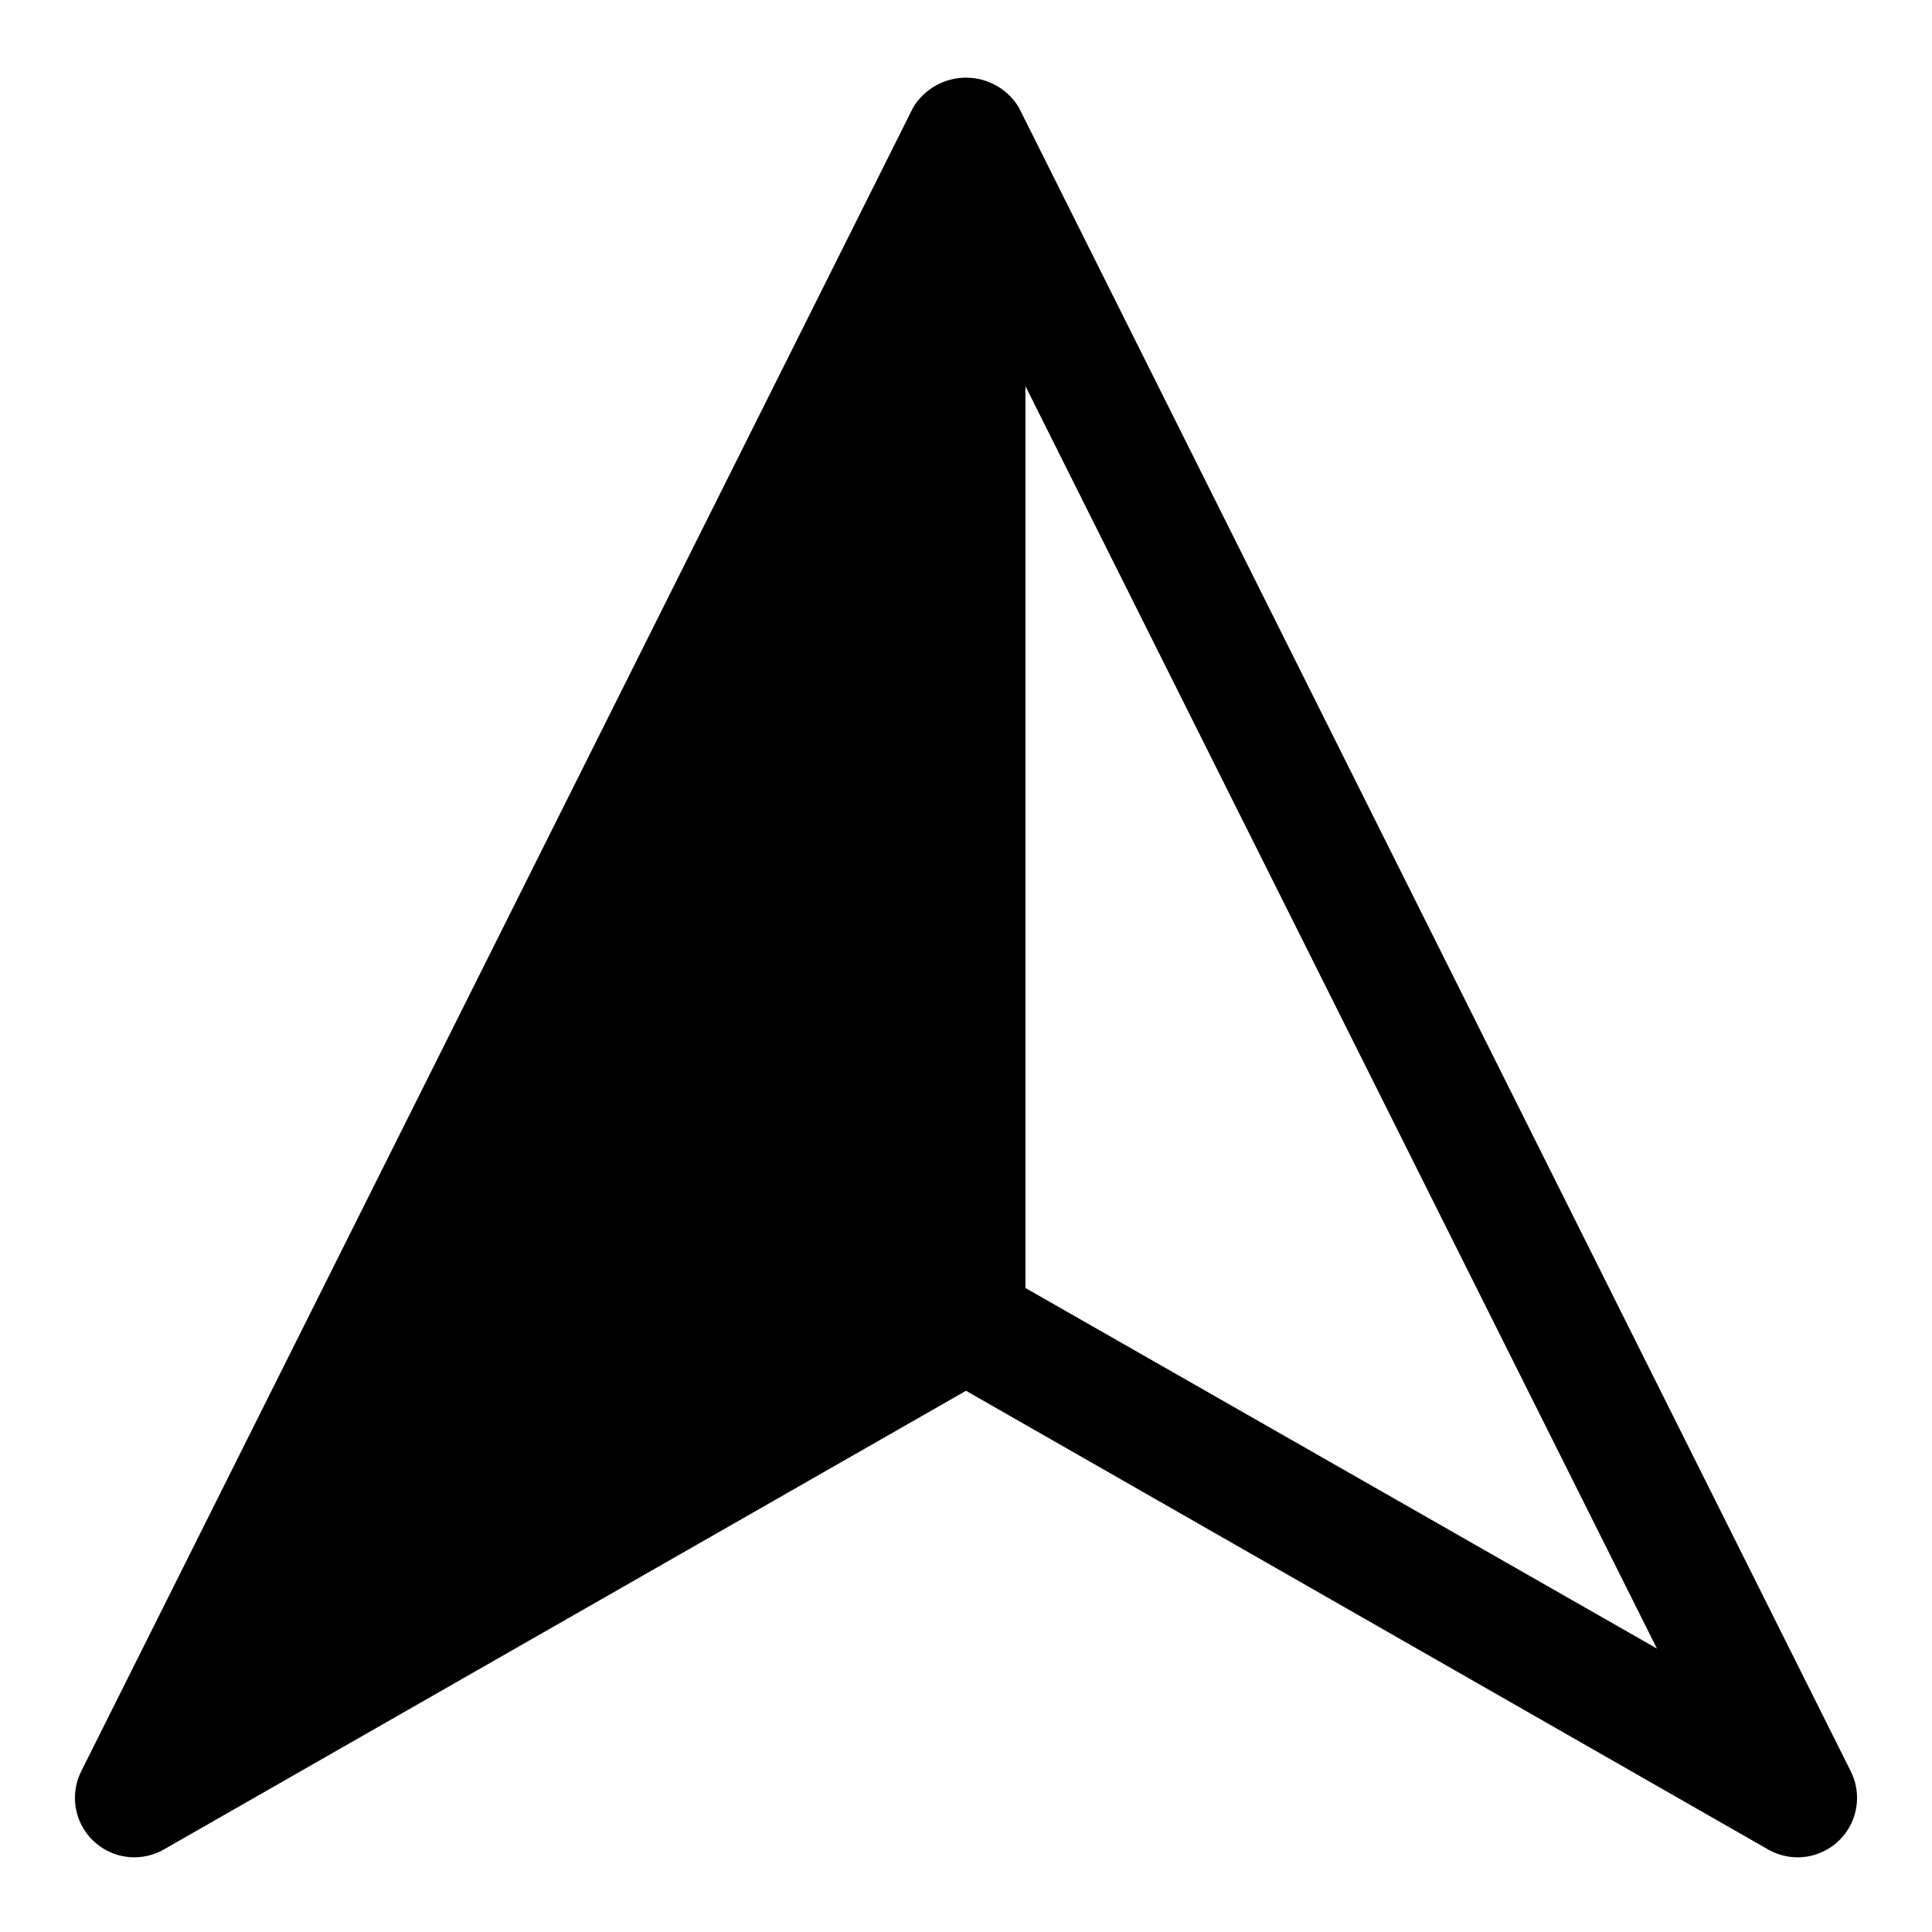
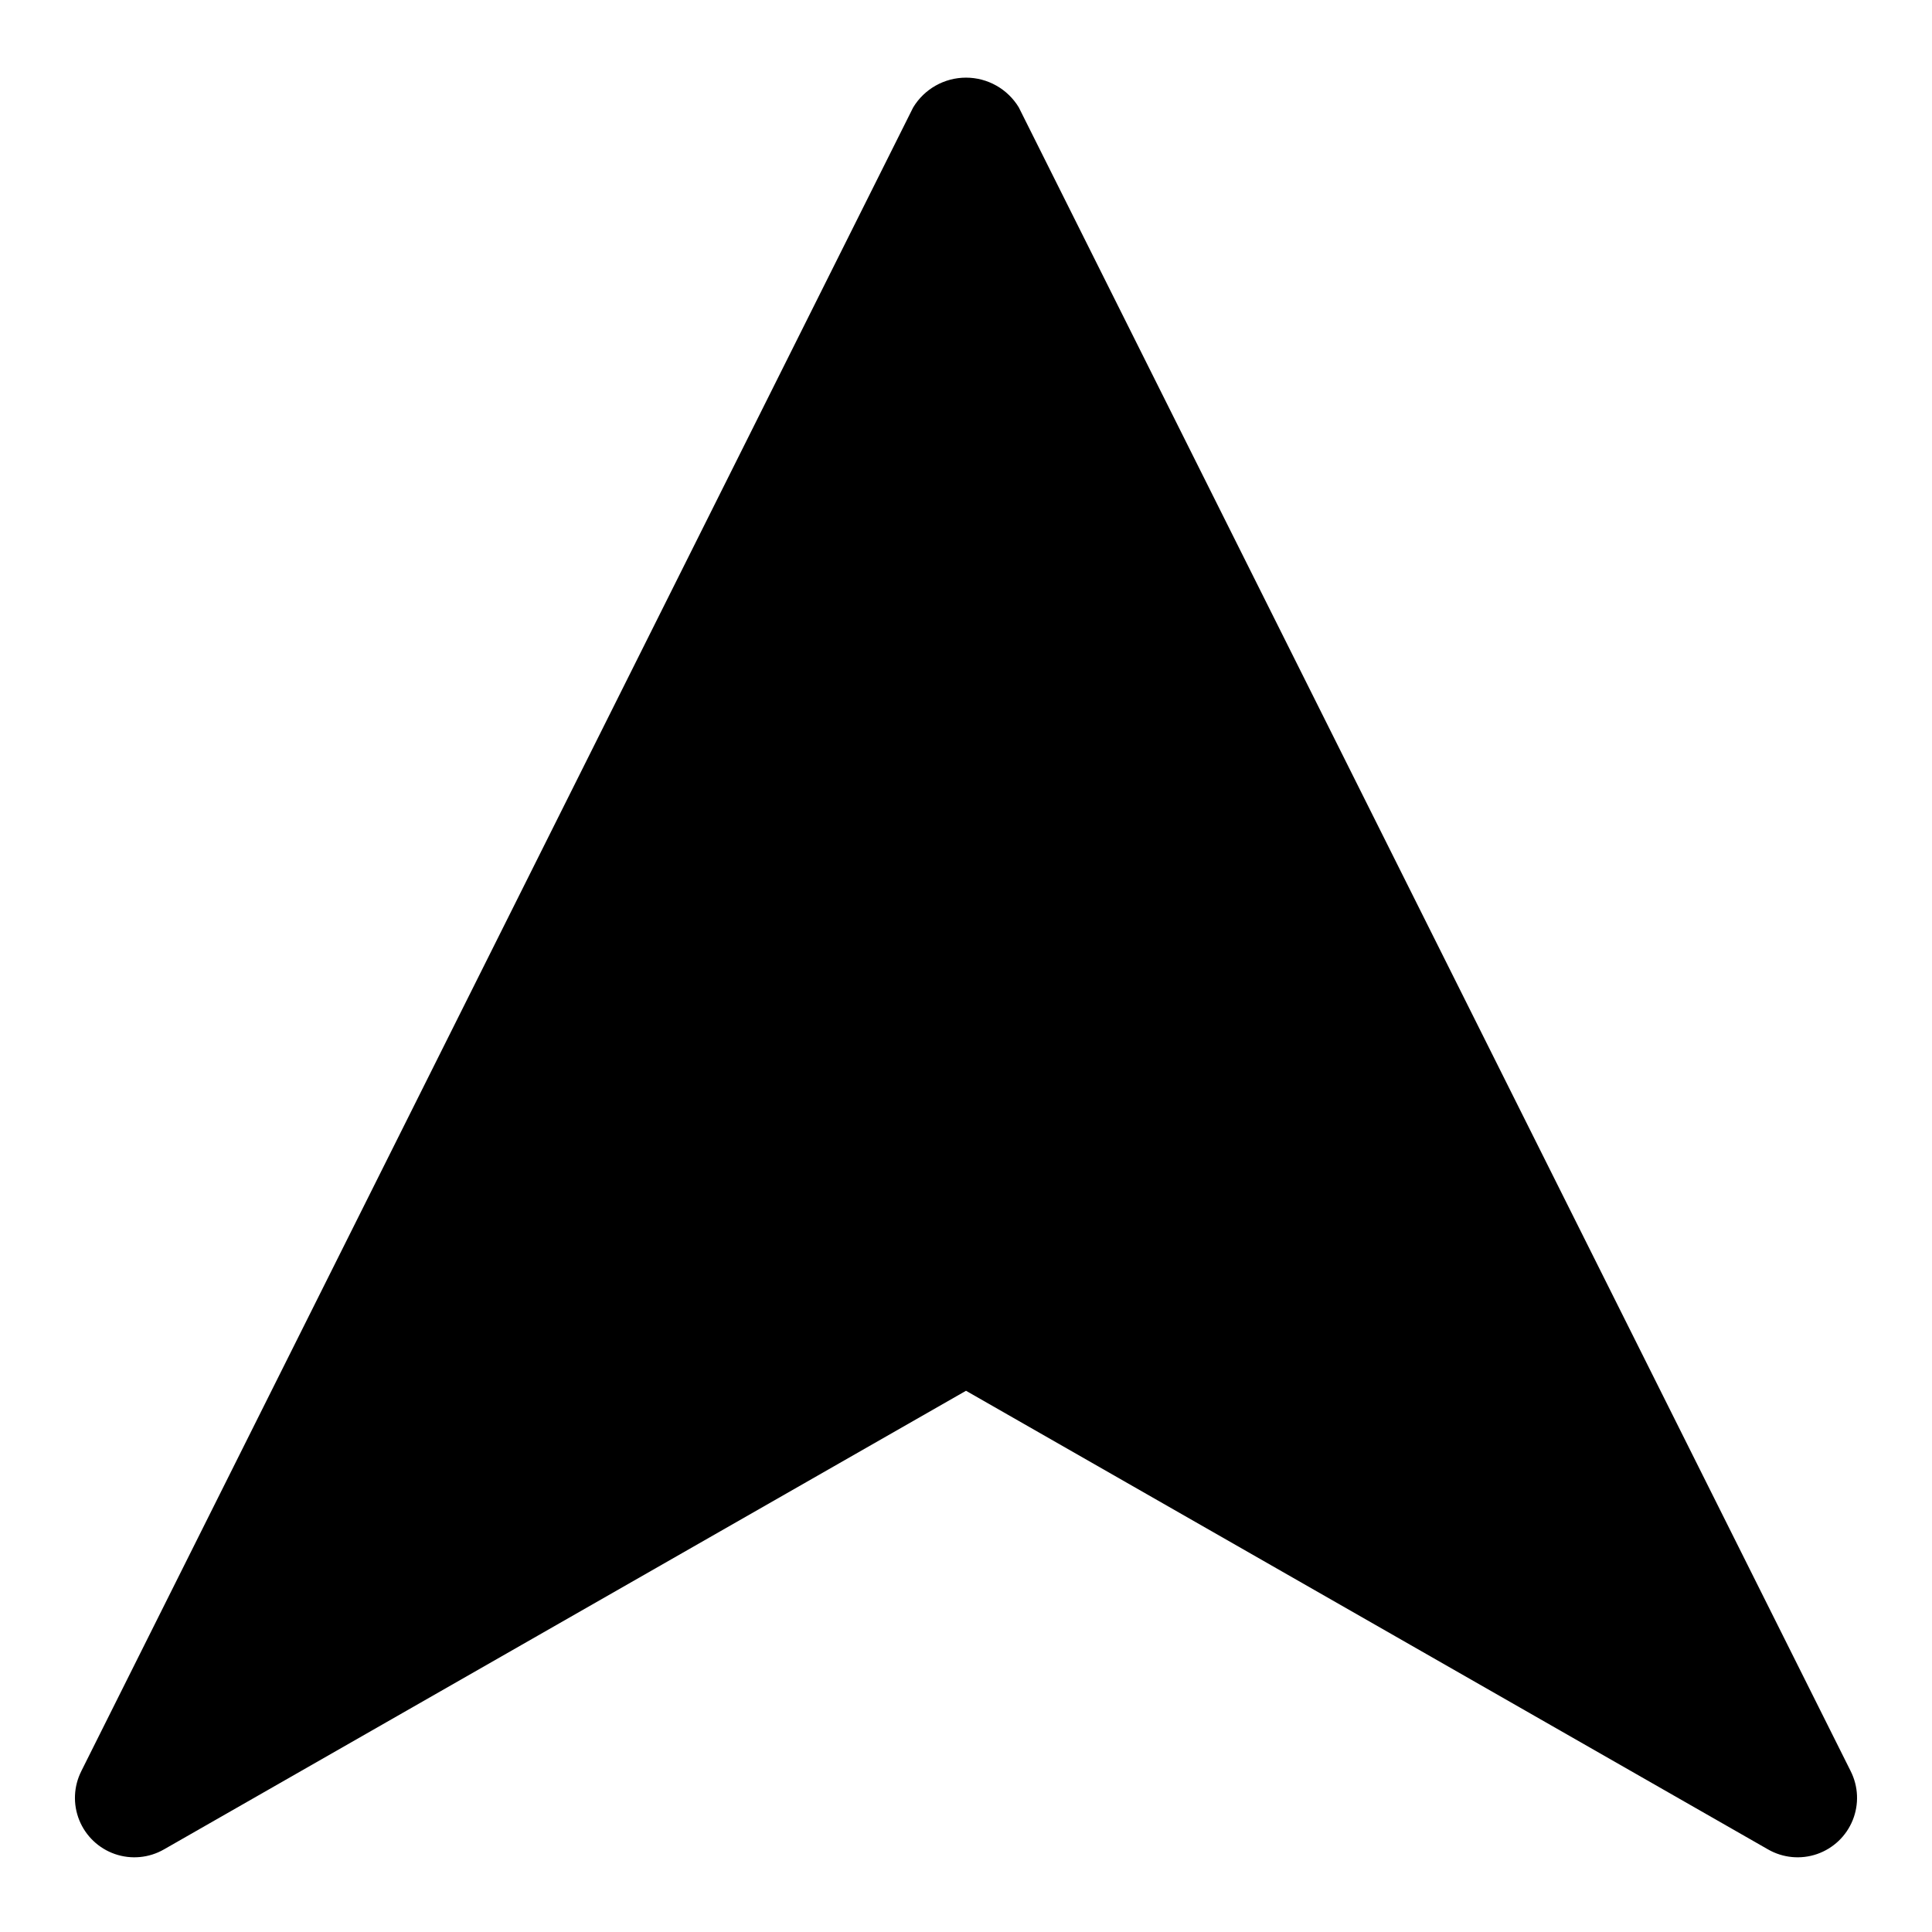
<svg xmlns="http://www.w3.org/2000/svg" fill="#000000" width="800px" height="800px" version="1.1" viewBox="144 144 512 512">
-   <path d="m634.43 613.33-220.42-440.83 0.004-0.004c-2.961-4.914-8.277-7.918-14.012-7.918-5.738 0-11.055 3.004-14.016 7.918l-220.42 440.83 0.004 0.004c-2.062 4.059-2.269 8.809-0.562 13.031 1.707 4.223 5.156 7.496 9.461 8.984 4.301 1.484 9.039 1.035 12.984-1.234l212.55-121.54 212.54 121.54c3.945 2.269 8.684 2.719 12.988 1.234 4.301-1.488 7.754-4.762 9.457-8.984 1.707-4.223 1.504-8.973-0.562-13.031zm-218.68-128v-239l167.36 334.56z" />
+   <path d="m634.43 613.33-220.42-440.83 0.004-0.004c-2.961-4.914-8.277-7.918-14.012-7.918-5.738 0-11.055 3.004-14.016 7.918l-220.42 440.83 0.004 0.004c-2.062 4.059-2.269 8.809-0.562 13.031 1.707 4.223 5.156 7.496 9.461 8.984 4.301 1.484 9.039 1.035 12.984-1.234l212.55-121.54 212.54 121.54c3.945 2.269 8.684 2.719 12.988 1.234 4.301-1.488 7.754-4.762 9.457-8.984 1.707-4.223 1.504-8.973-0.562-13.031zm-218.68-128v-239z" />
</svg>